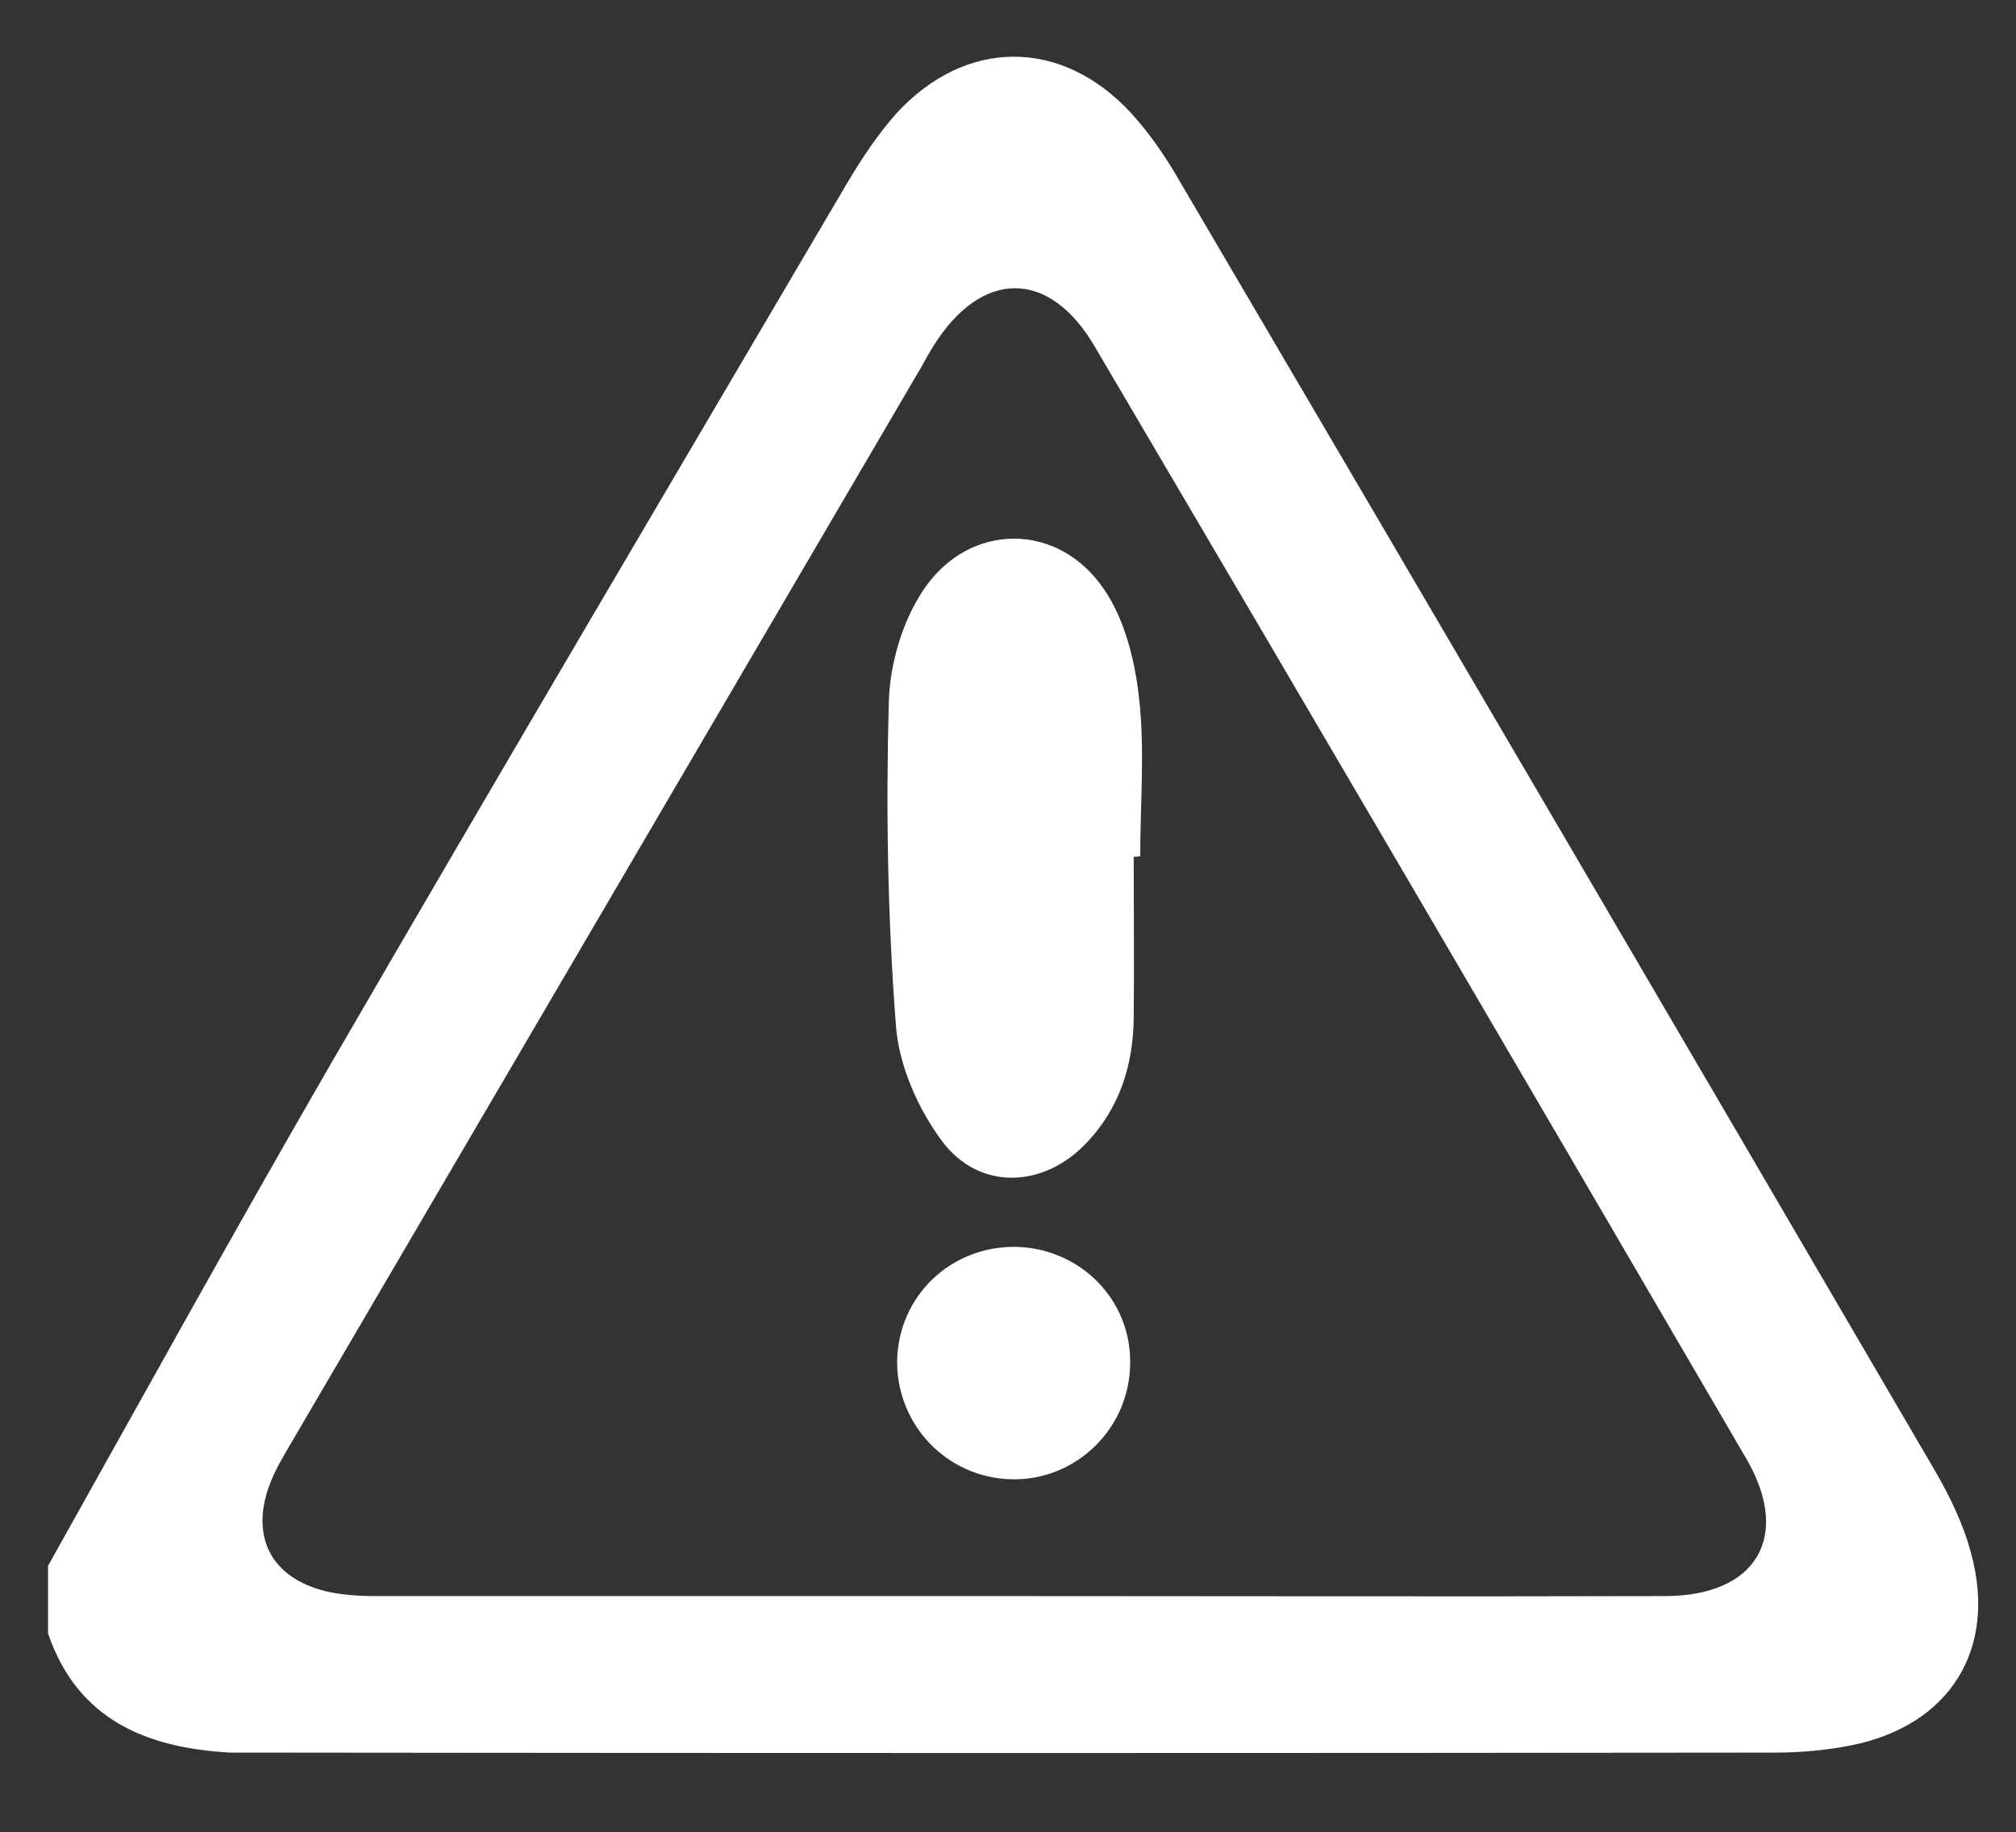
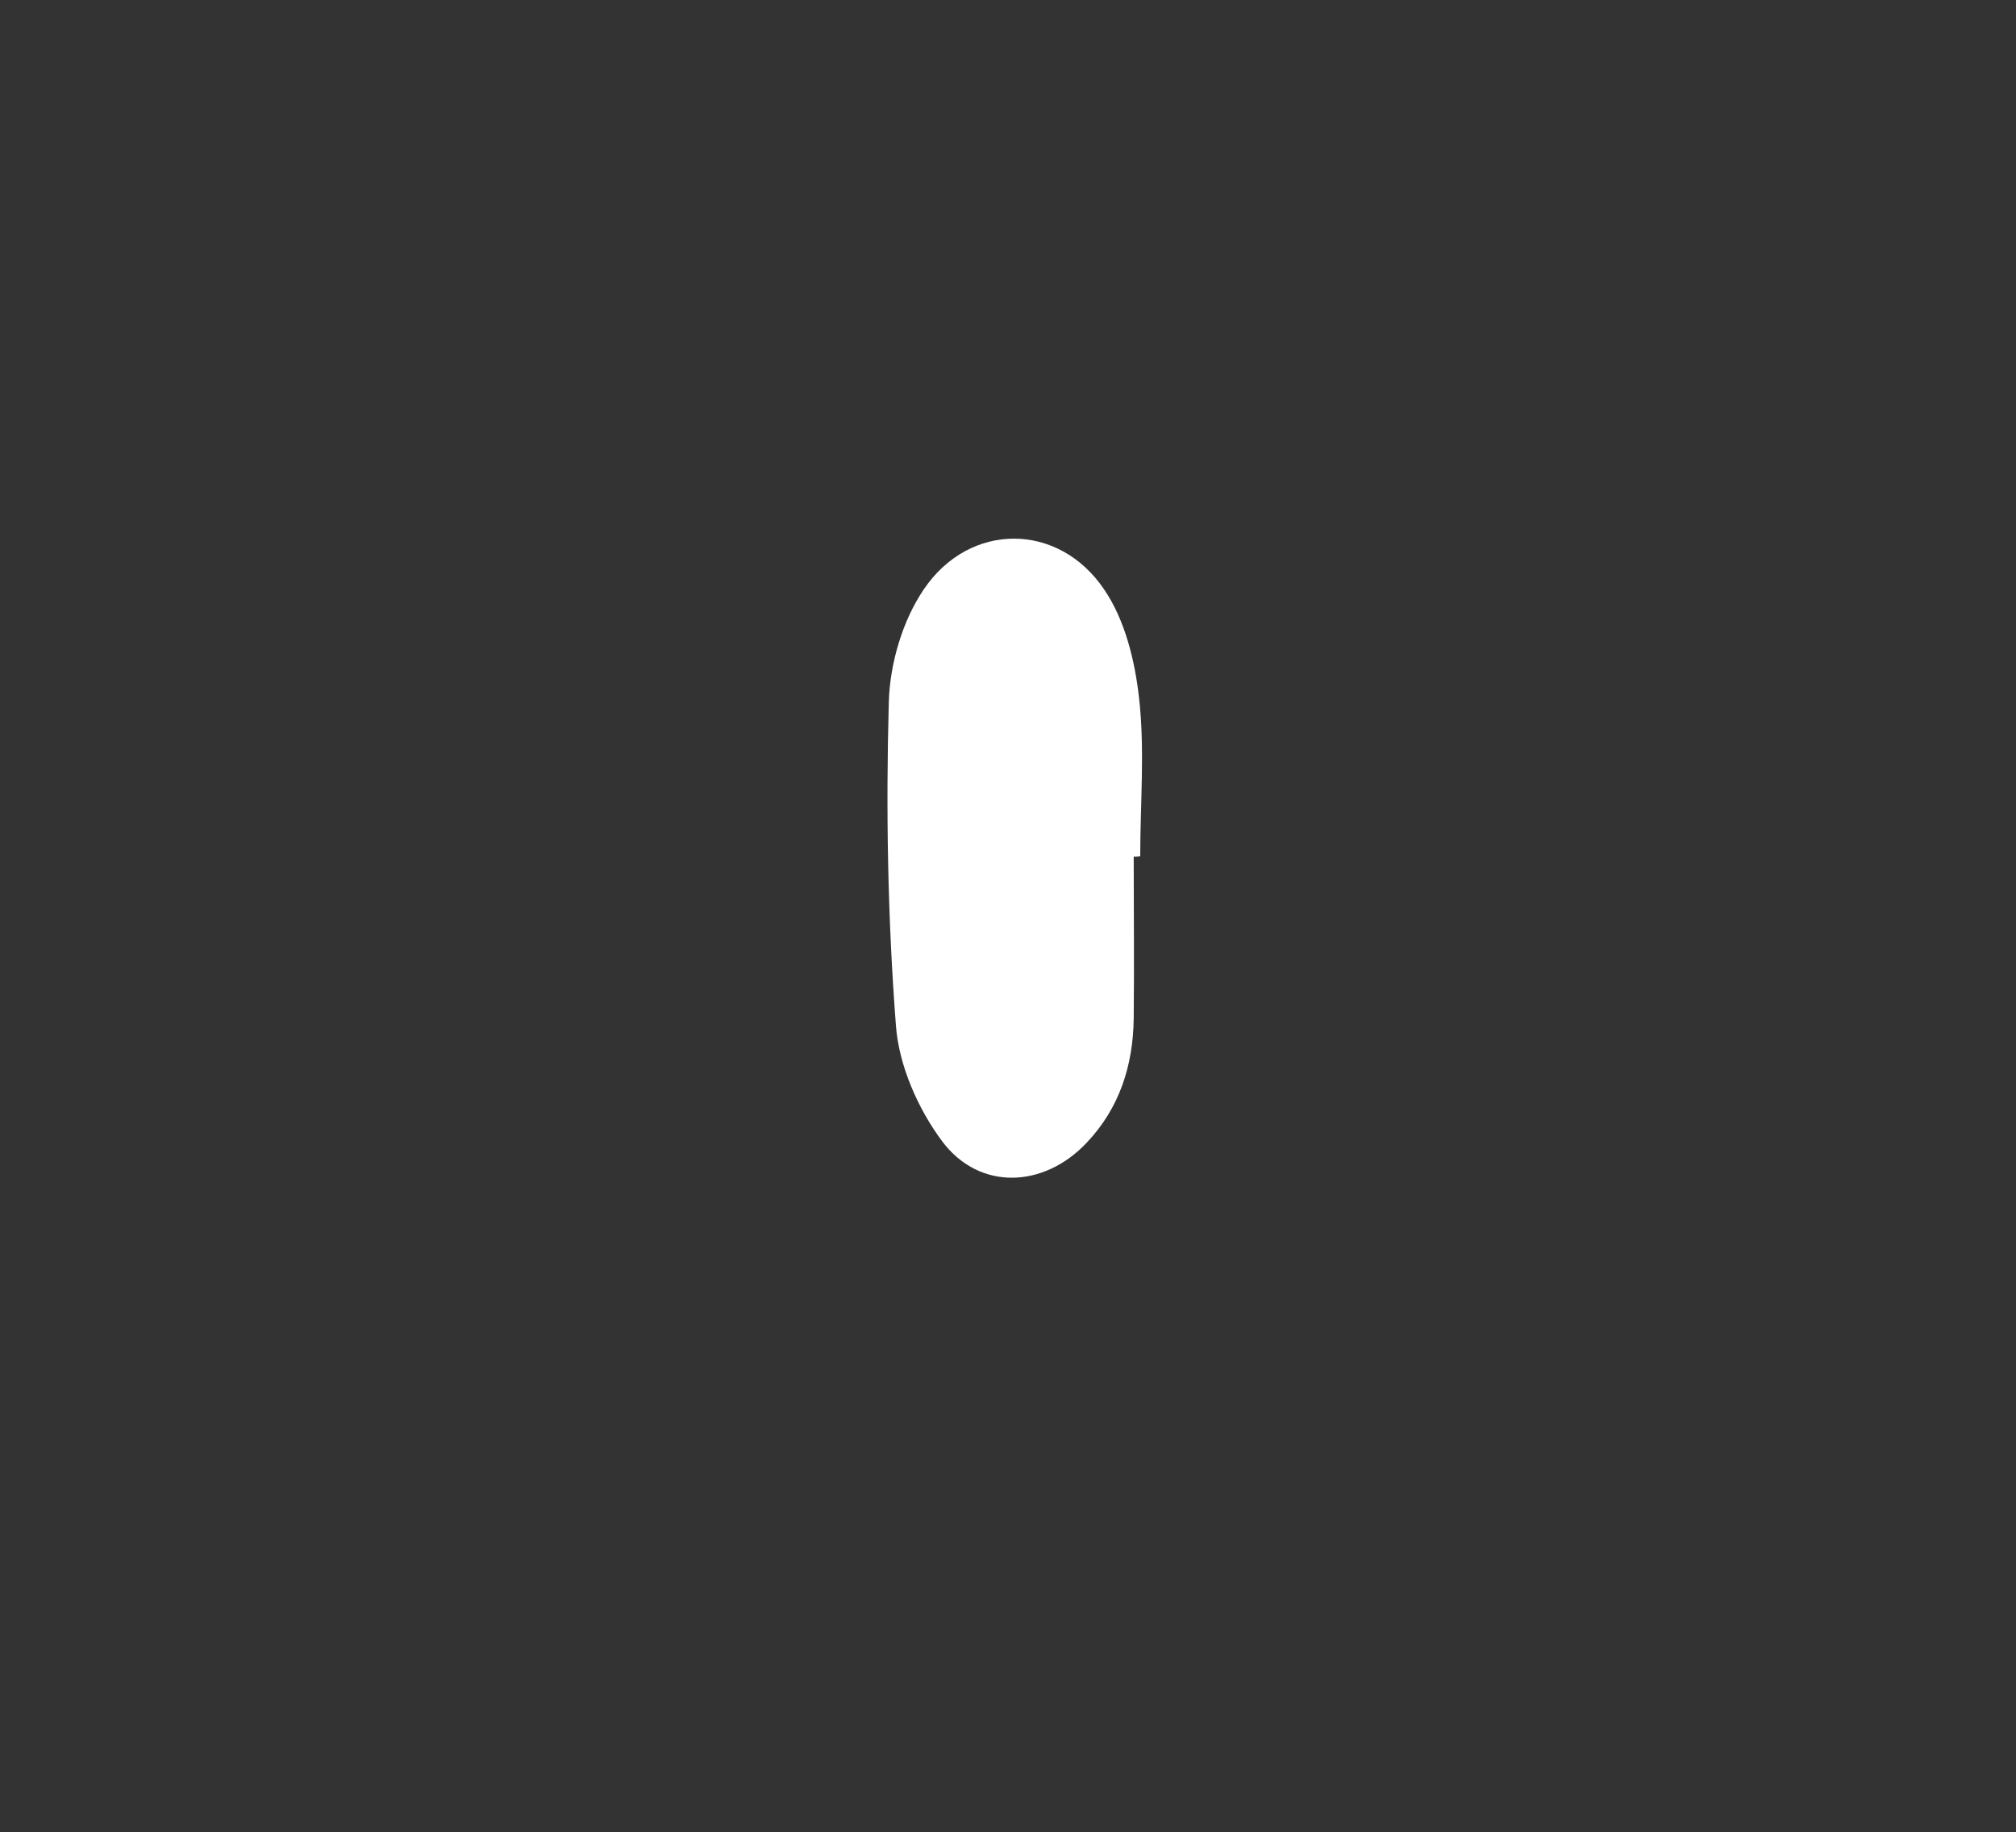
<svg xmlns="http://www.w3.org/2000/svg" version="1.1" id="Layer_1" x="0px" y="0px" viewBox="133 245 340 309" style="enable-background:new 133 245 340 309;" xml:space="preserve">
  <rect x="133" y="245" width="340" height="309" fill="#333333" stroke="none" />
  <style type="text/css">
	.st0{fill:#FFFFFF;}
</style>
  <g>
-     <path class="st0" d="M141.1,509.1c15.8-28.2,31.4-56.5,47.6-84.5c28.8-49.7,58-99.1,87.1-148.6c2.5-4.2,5.2-8.3,8.4-11.9   c11.7-12.7,27.8-12.7,39.5-0.1c3.1,3.4,5.8,7.3,8.1,11.3c42.6,72.5,85.1,145.1,127.5,217.7c2.5,4.3,4.8,9,6.1,13.9   c4.5,16.3-3.6,29.2-20.3,32.5c-4.1,0.8-8.4,1.2-12.6,1.2c-85.6,0.1-171.3,0.1-256.9,0c-1.3,0-2.5,0-3.8,0   c-14.1-0.8-25.7-5.5-30.7-20.1C141.1,516.7,141.1,512.9,141.1,509.1z M303.7,514.2c36.7,0,73.4,0.1,110.1,0   c15.4,0,21.4-10,13.7-23.2c-36.5-62.6-73.1-125.1-109.9-187.6c-7.7-13.1-19.1-13-27.2,0c-0.7,1.1-1.3,2.2-1.9,3.3   c-35.3,60.3-70.7,120.7-106,181c-1.5,2.6-3.1,5.1-4.1,7.9c-3.2,8.8,0.5,15.6,9.6,17.8c2.6,0.6,5.4,0.8,8.2,0.8   C232,514.2,267.8,514.2,303.7,514.2z" />
    <path class="st0" d="M324.2,389.5c0,9.1,0.1,18.2,0,27.3c-0.1,7.9-2.4,15.1-7.9,20.9c-7.2,7.7-18.1,8.2-24.4-0.2   c-4.1-5.5-7.3-12.8-7.8-19.5c-1.4-18.2-1.7-36.4-1.2-54.7c0.2-6.4,2.3-13.6,5.9-18.9c7.7-11.4,22.7-11.4,30.4,0   c3.5,5.1,5.2,12,5.9,18.3c1,8.8,0.2,17.8,0.2,26.7C325,389.5,324.6,389.5,324.2,389.5z" />
-     <path class="st0" d="M323.6,475c-0.1,11-9.2,19.8-20.1,19.5c-10.8-0.3-19.2-9.1-19.2-19.8c0.1-11,9-19.6,20.1-19.4   C315.3,455.6,323.8,464.3,323.6,475z" />
  </g>
</svg>